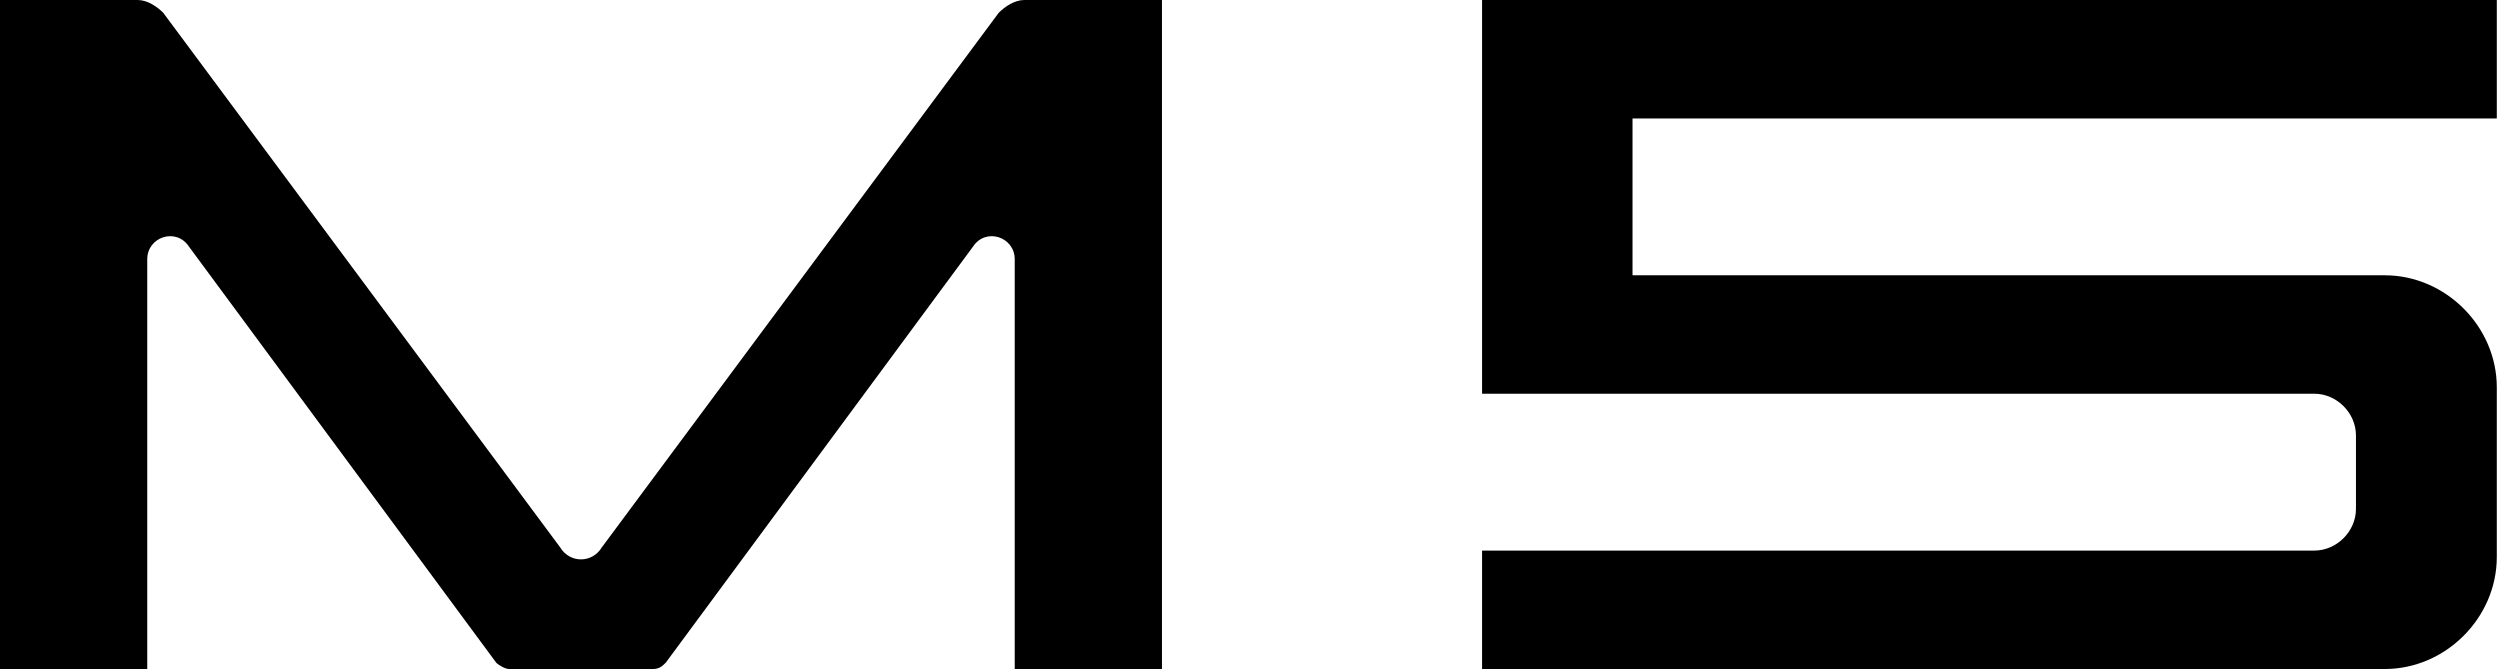
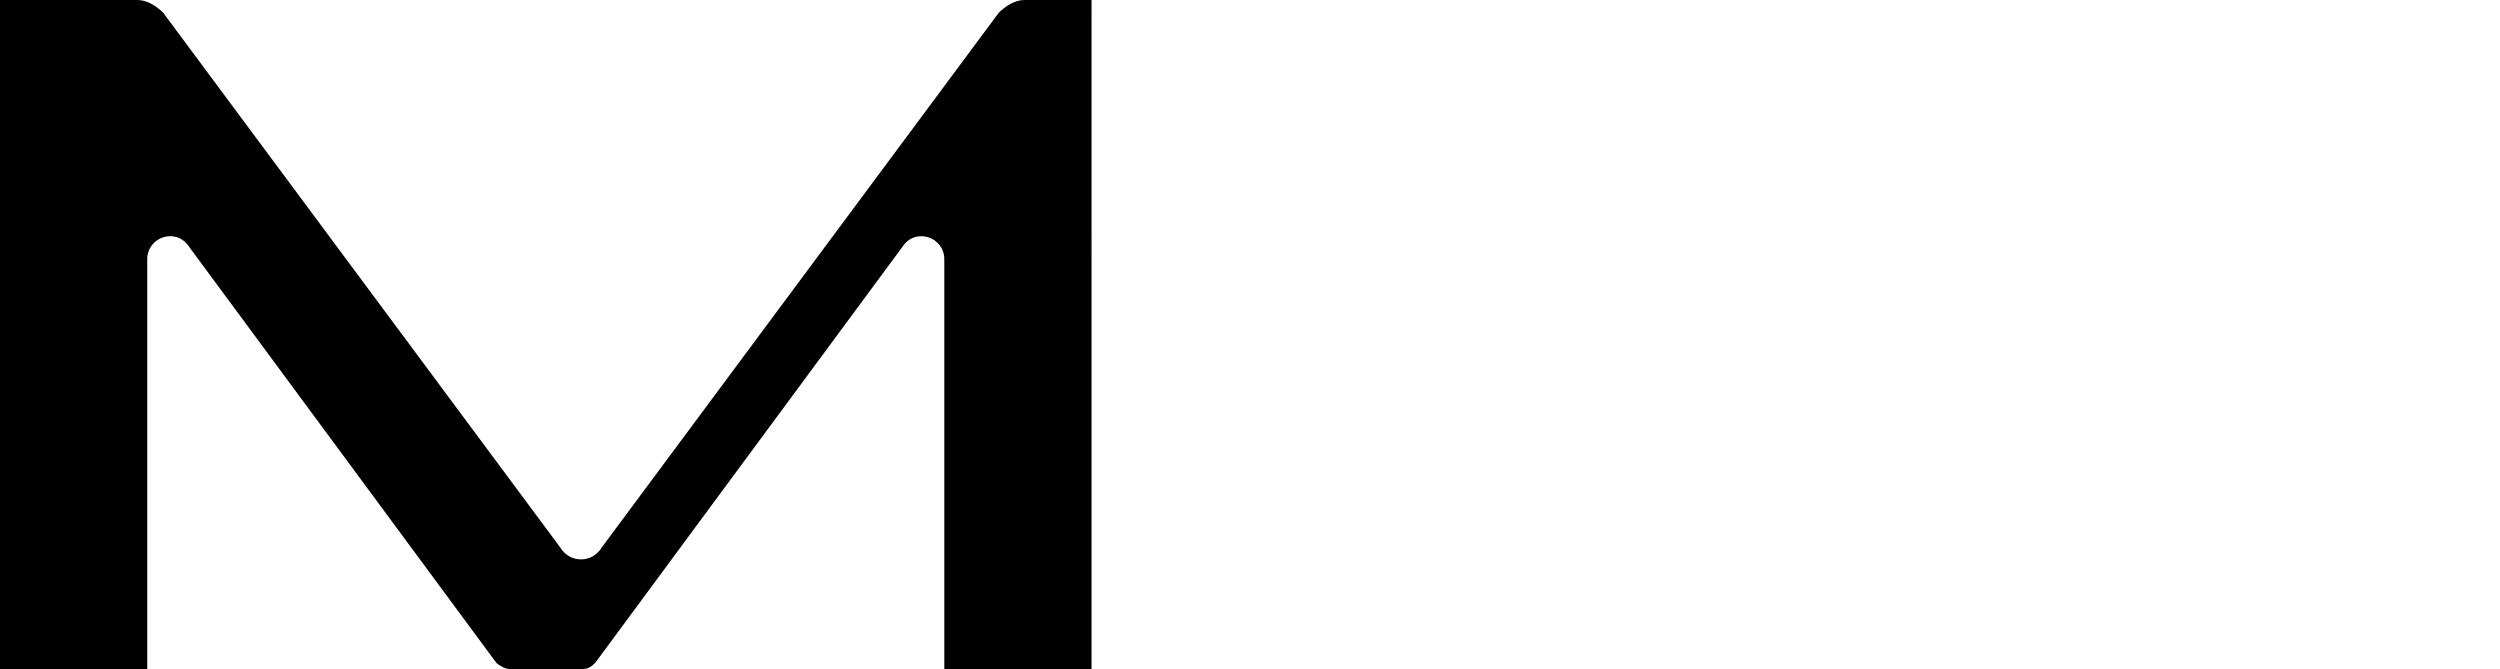
<svg xmlns="http://www.w3.org/2000/svg" version="1.1" id="レイヤー_1" x="0px" y="0px" width="78.1px" height="20.9px" viewBox="0 0 78.1 20.9" style="enable-background:new 0 0 78.1 20.9;" xml:space="preserve">
  <g>
-     <path d="M51,3.7h27V0H46.3v12.3h26c0.7,0,1.3,0.6,1.3,1.3v2.3c0,0.7-0.6,1.3-1.3,1.3h-26v3.7h28.2c1.9,0,3.5-1.6,3.5-3.5v-5.3   c0-1.9-1.6-3.5-3.5-3.5H51V3.7z" />
-     <path d="M18.2,20.9h2.2c0.2,0,0.3-0.1,0.4-0.2l9.6-13c0.4-0.6,1.3-0.3,1.3,0.4v12.8h4.6V0H32c-0.3,0-0.6,0.2-0.8,0.4L18.8,17.1   c-0.3,0.5-1,0.5-1.3,0L5.1,0.4C4.9,0.2,4.6,0,4.3,0H0v20.9h4.6V8.1c0-0.7,0.9-1,1.3-0.4l9.6,13c0.1,0.1,0.3,0.2,0.4,0.2H18.2z" />
+     <path d="M18.2,20.9c0.2,0,0.3-0.1,0.4-0.2l9.6-13c0.4-0.6,1.3-0.3,1.3,0.4v12.8h4.6V0H32c-0.3,0-0.6,0.2-0.8,0.4L18.8,17.1   c-0.3,0.5-1,0.5-1.3,0L5.1,0.4C4.9,0.2,4.6,0,4.3,0H0v20.9h4.6V8.1c0-0.7,0.9-1,1.3-0.4l9.6,13c0.1,0.1,0.3,0.2,0.4,0.2H18.2z" />
  </g>
</svg>